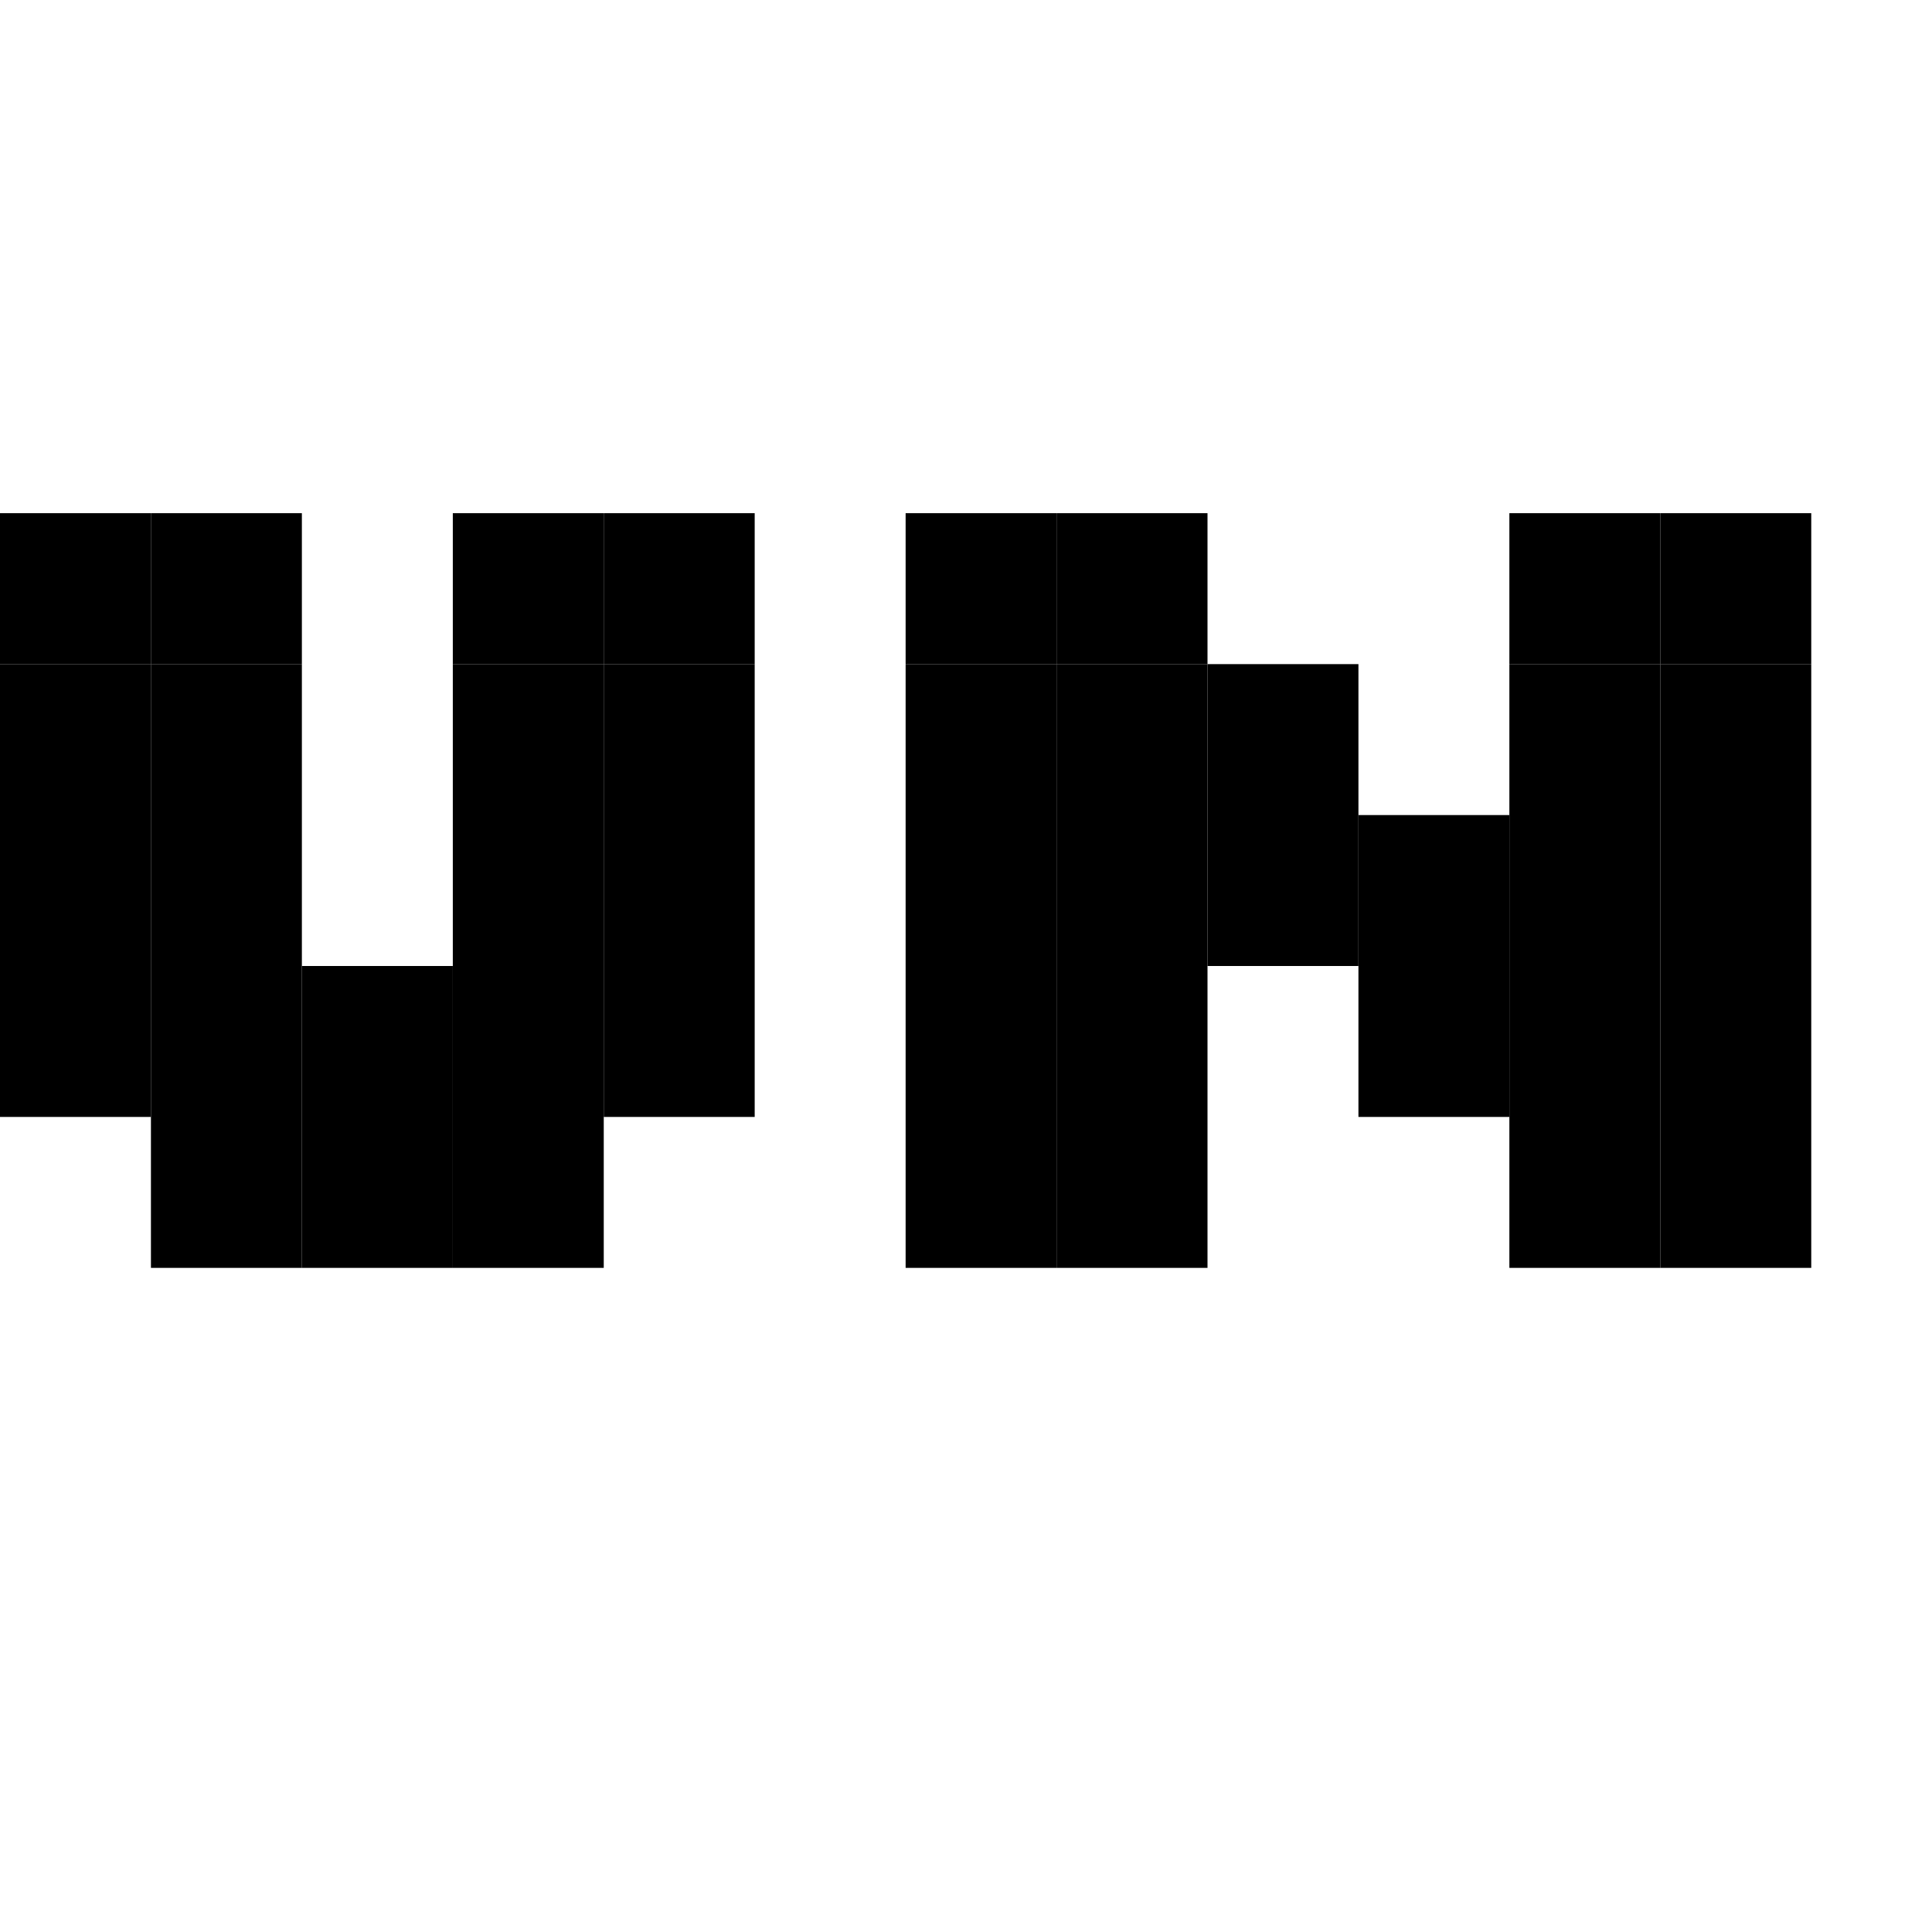
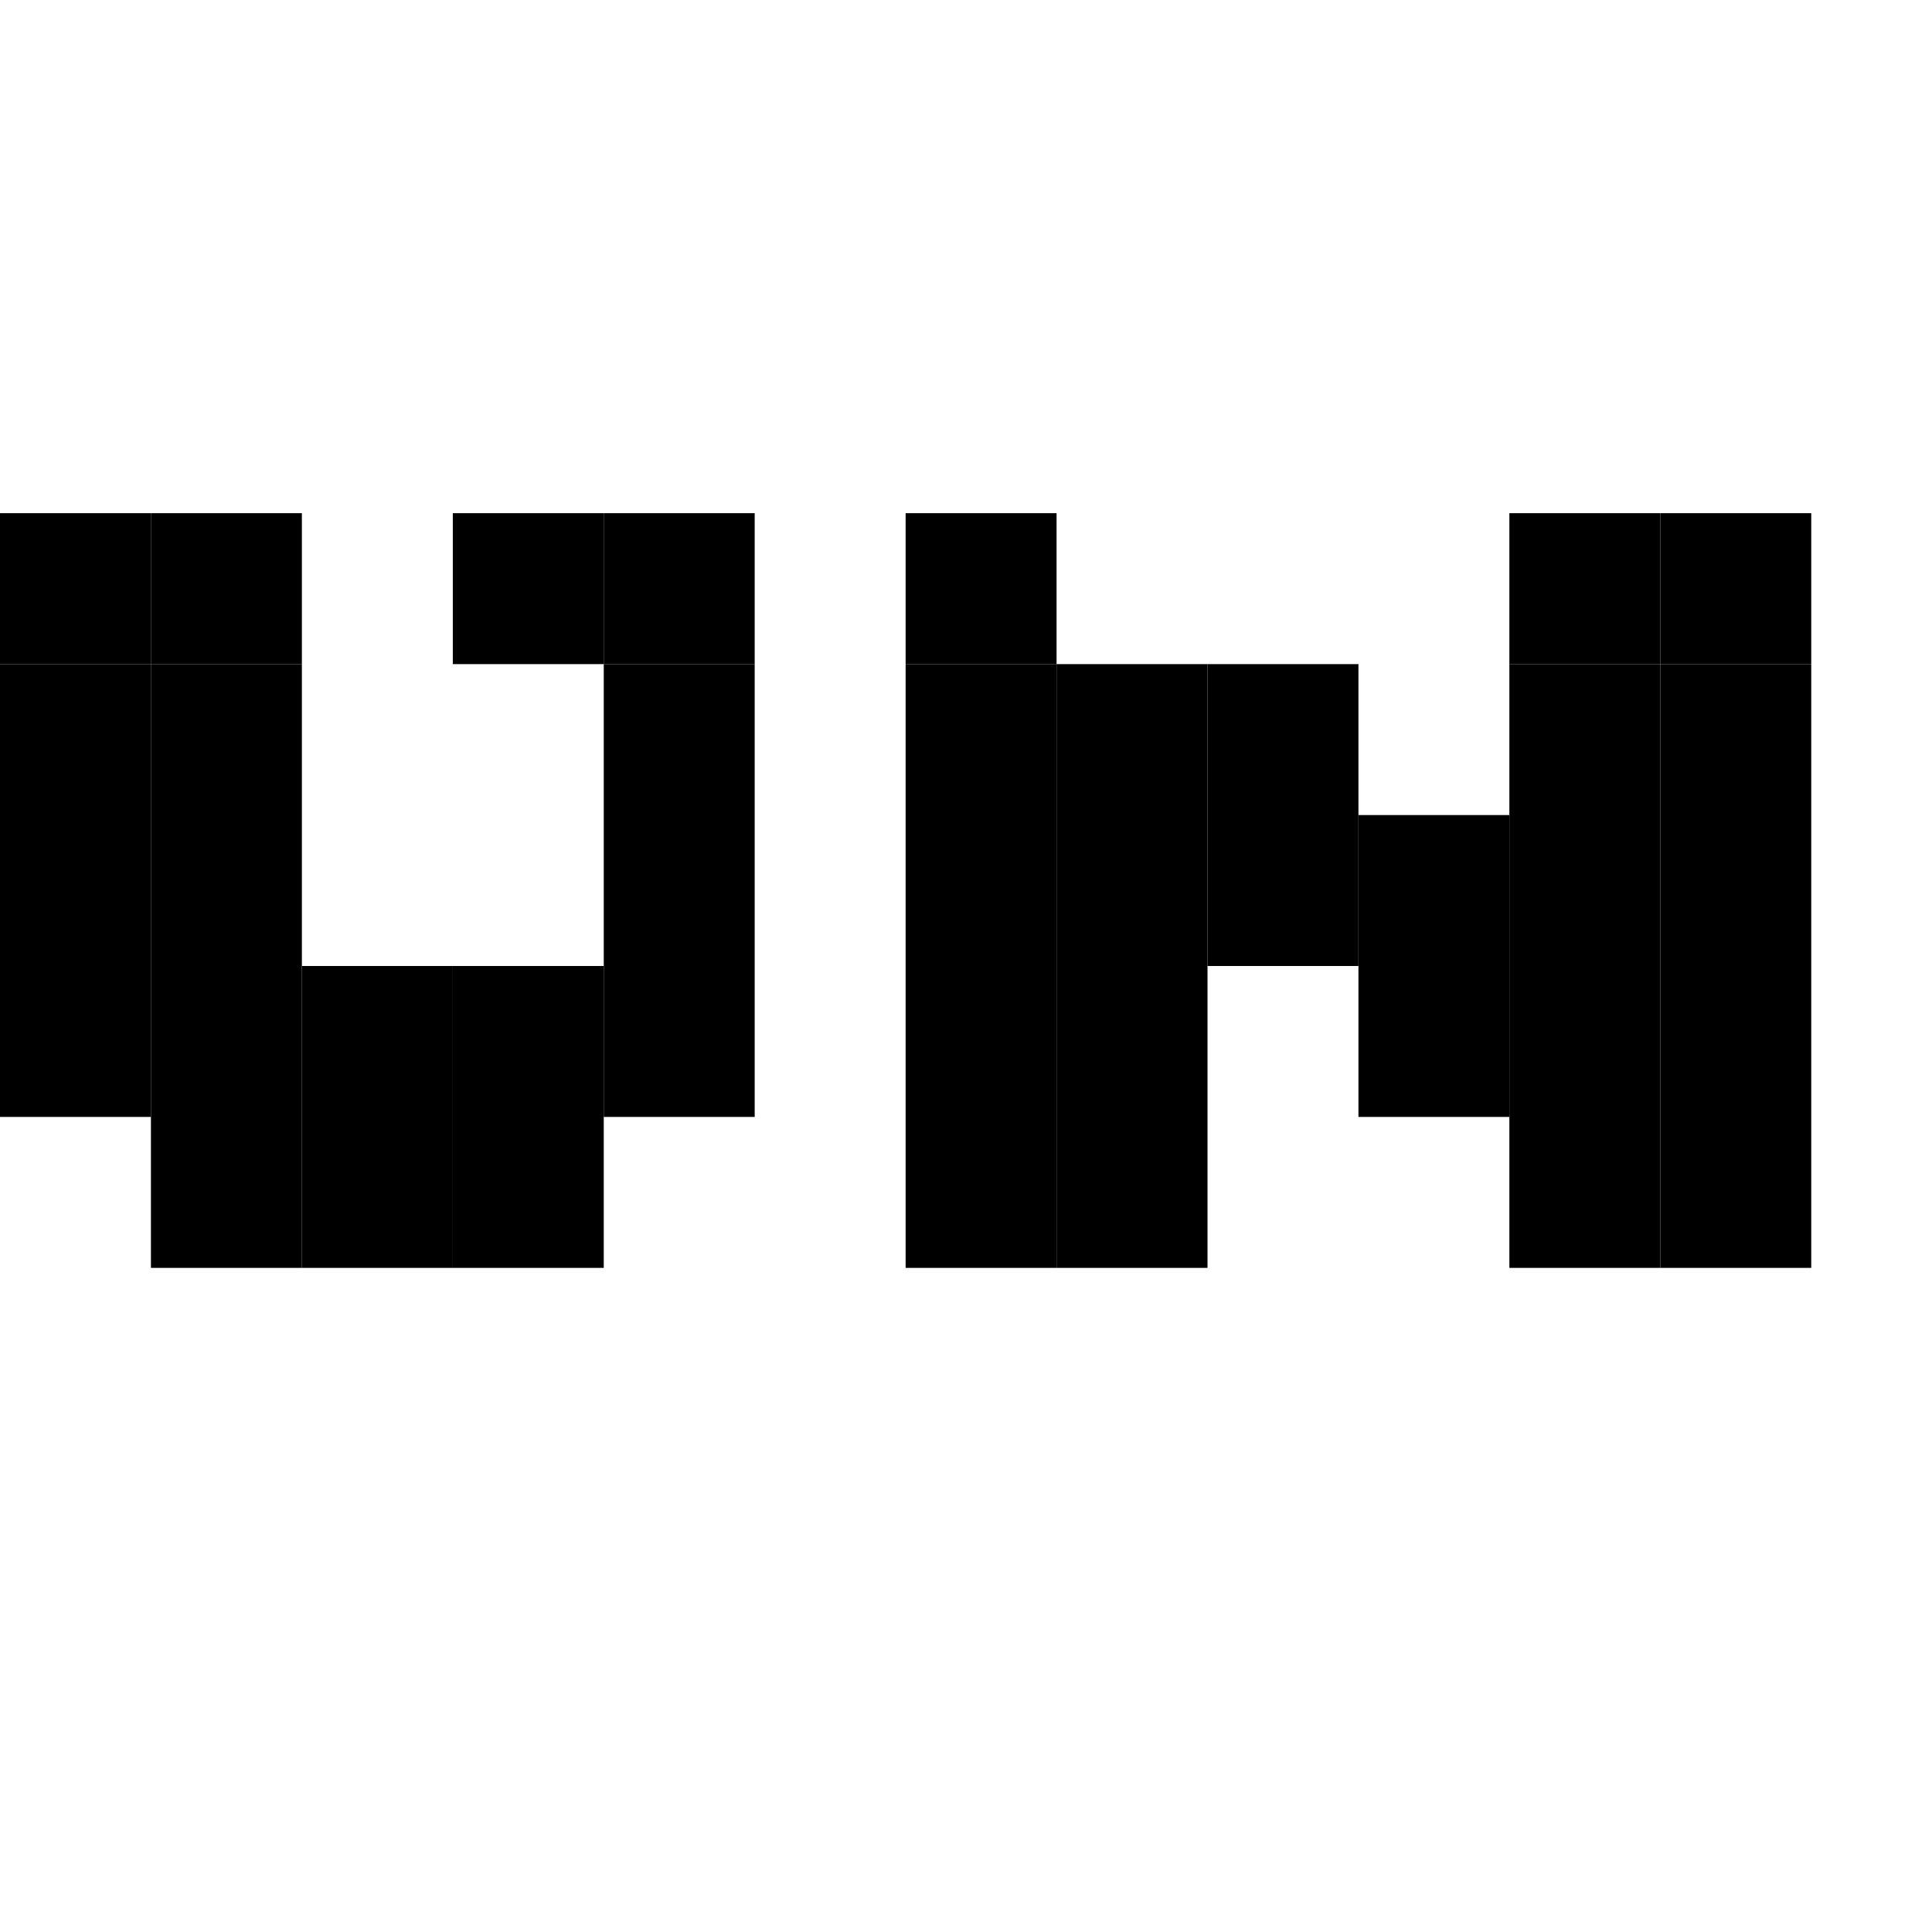
<svg xmlns="http://www.w3.org/2000/svg" viewBox="0 0 32 32">
  <rect x="0.0" y="8.5" width="2.5" height="2.5" />
  <rect x="2.5" y="8.5" width="2.5" height="2.5" />
  <rect x="7.5" y="8.5" width="2.5" height="2.5" />
  <rect x="10.0" y="8.5" width="2.5" height="2.5" />
  <rect x="15.0" y="8.5" width="2.5" height="2.5" />
-   <rect x="17.5" y="8.5" width="2.5" height="2.5" />
  <rect x="25.0" y="8.5" width="2.5" height="2.5" />
  <rect x="27.5" y="8.5" width="2.5" height="2.5" />
  <rect x="0.0" y="11" width="2.5" height="5" />
  <rect x="2.5" y="11" width="2.5" height="5" />
-   <rect x="7.5" y="11" width="2.5" height="5" />
  <rect x="10.0" y="11" width="2.5" height="5" />
  <rect x="15.0" y="11" width="2.5" height="5" />
  <rect x="17.5" y="11" width="2.5" height="5" />
  <rect x="20.0" y="11" width="2.5" height="5" />
  <rect x="22.5" y="13.5" width="2.5" height="2.5" />
  <rect x="25.0" y="11" width="2.5" height="5" />
  <rect x="27.5" y="11" width="2.5" height="5" />
  <rect x="0.0" y="16" width="2.5" height="2.5" />
  <rect x="2.5" y="16" width="2.5" height="5" />
  <rect x="5.0" y="16" width="2.5" height="5" />
  <rect x="7.5" y="16" width="2.5" height="5" />
  <rect x="10.0" y="16" width="2.5" height="2.5" />
  <rect x="15.0" y="16" width="2.5" height="5" />
  <rect x="17.5" y="16" width="2.5" height="5" />
  <rect x="22.5" y="16" width="2.5" height="2.5" />
  <rect x="25.0" y="16" width="2.5" height="5" />
  <rect x="27.5" y="16" width="2.5" height="5" />
  <style>
    rect { fill: #000; }
    @media (prefers-color-scheme: dark) {
      rect { fill: #fff; }
    }
  </style>
</svg>